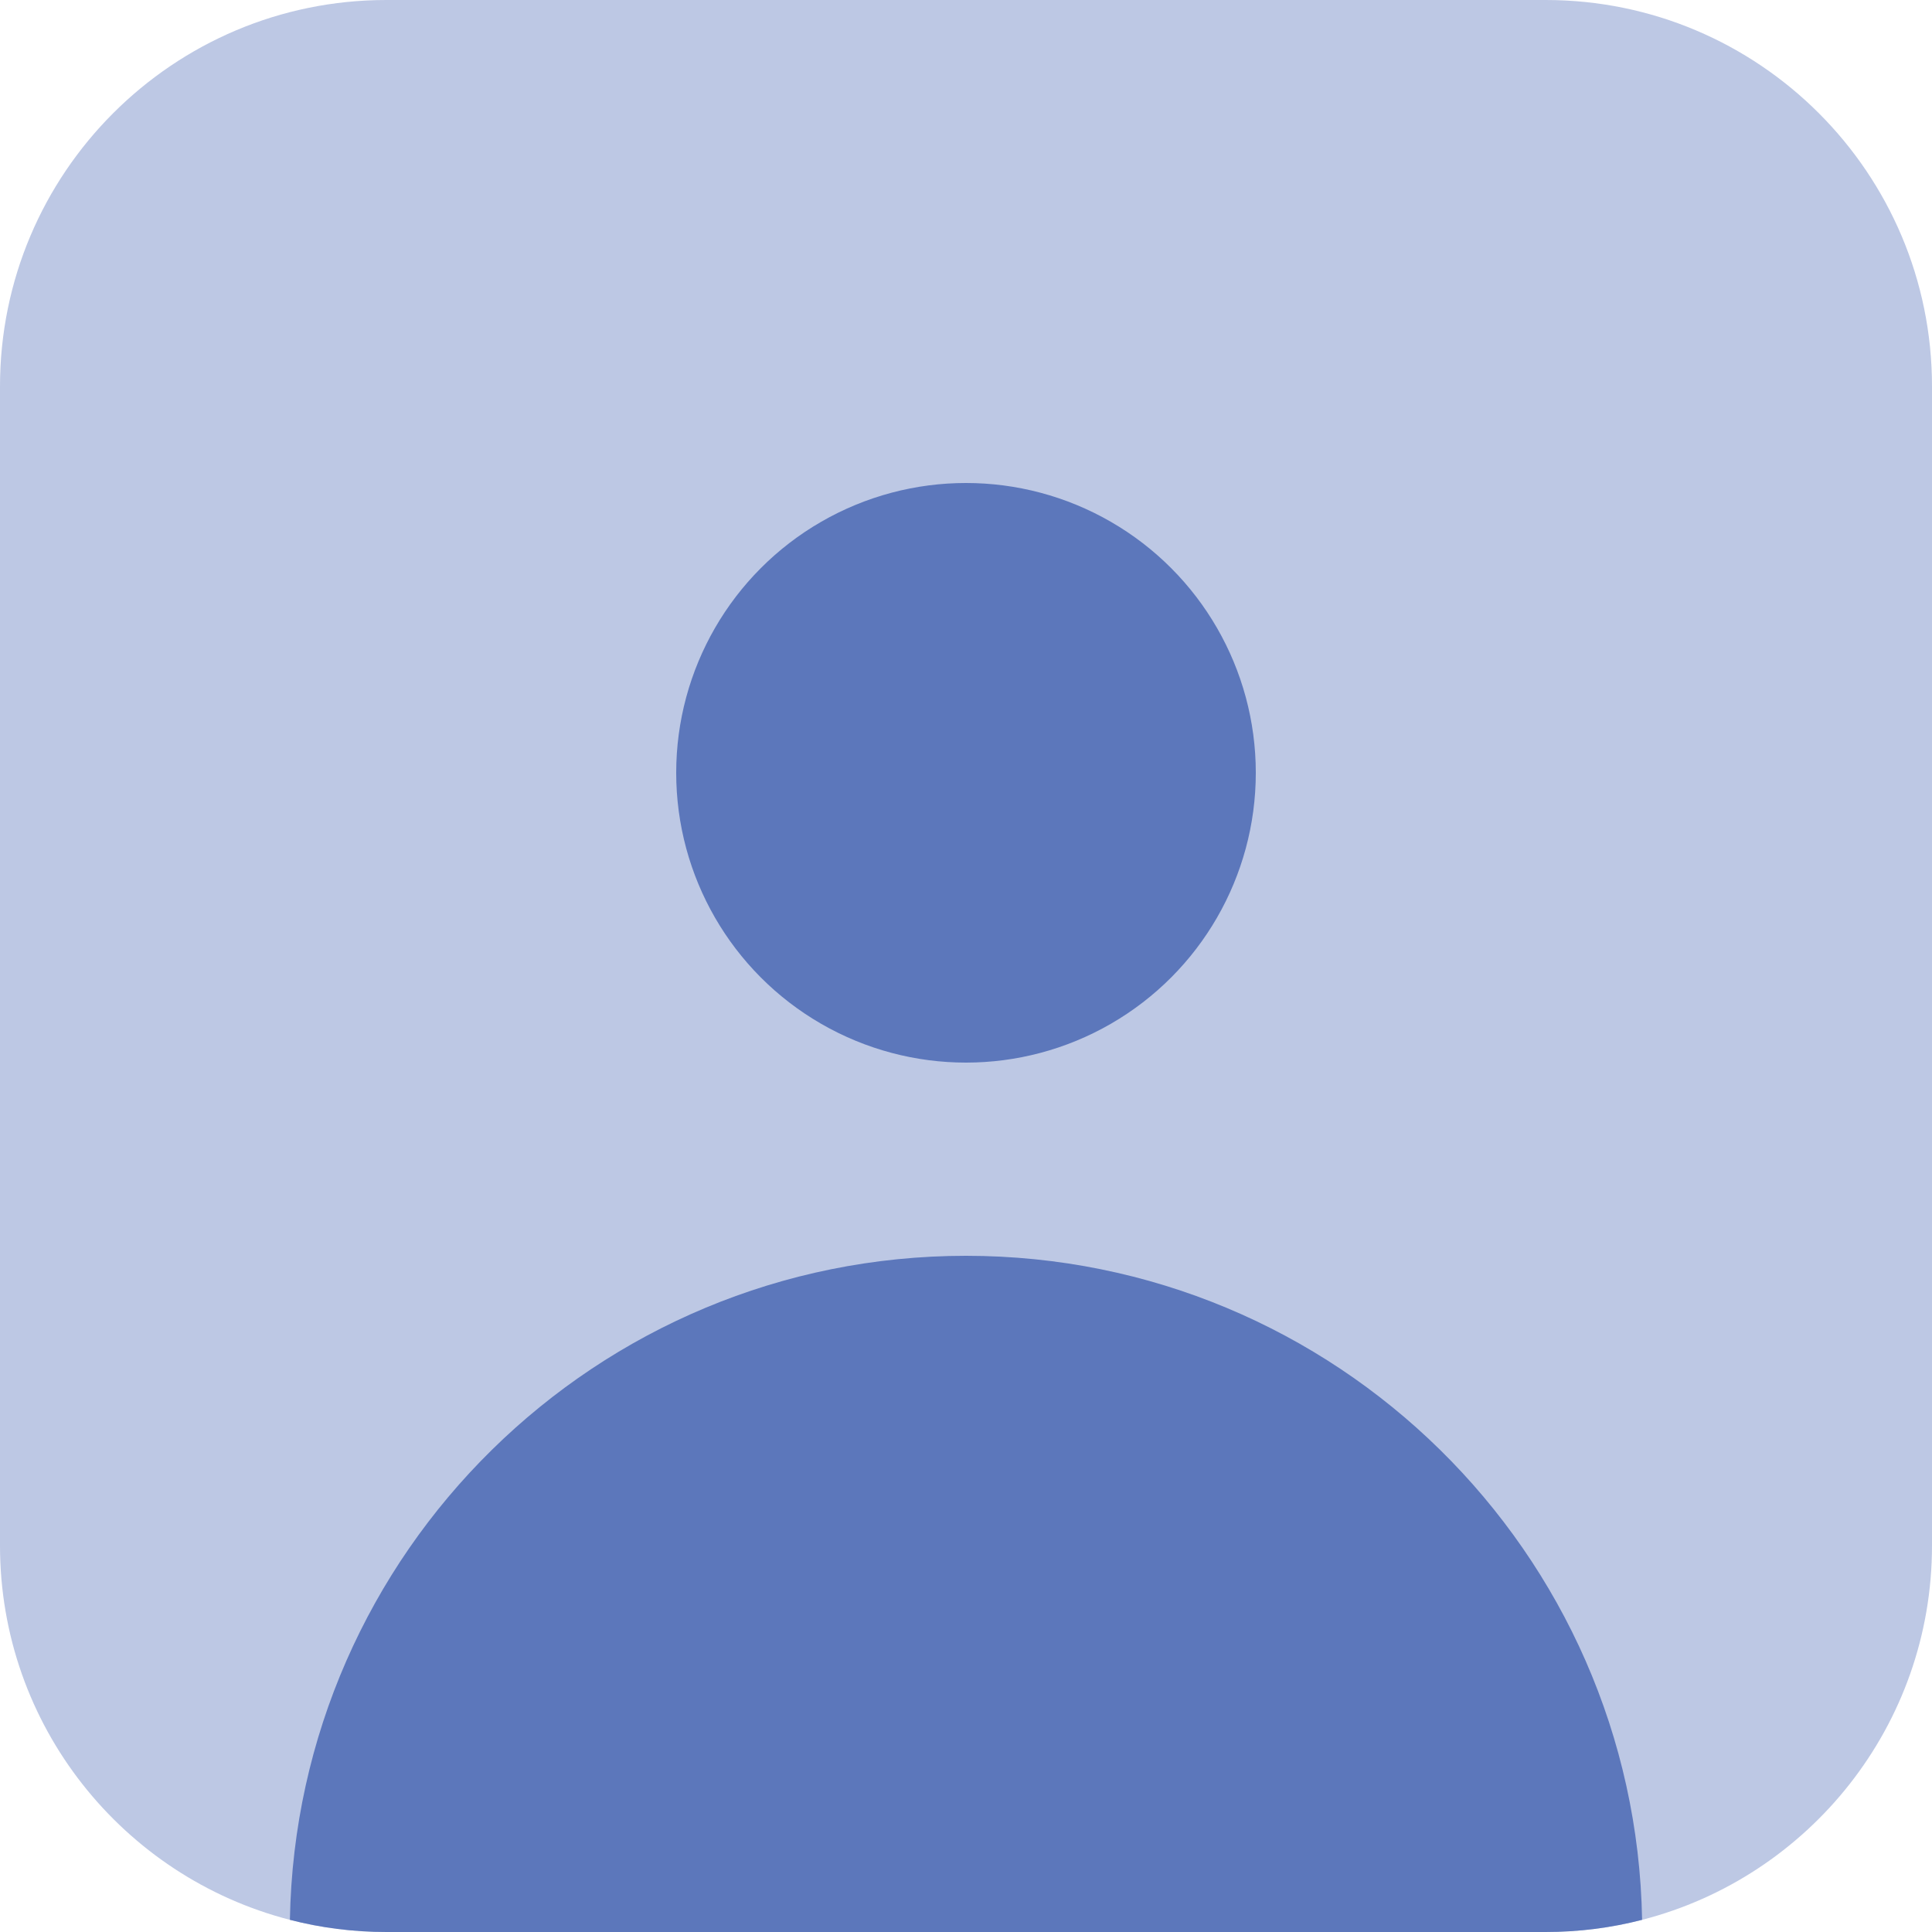
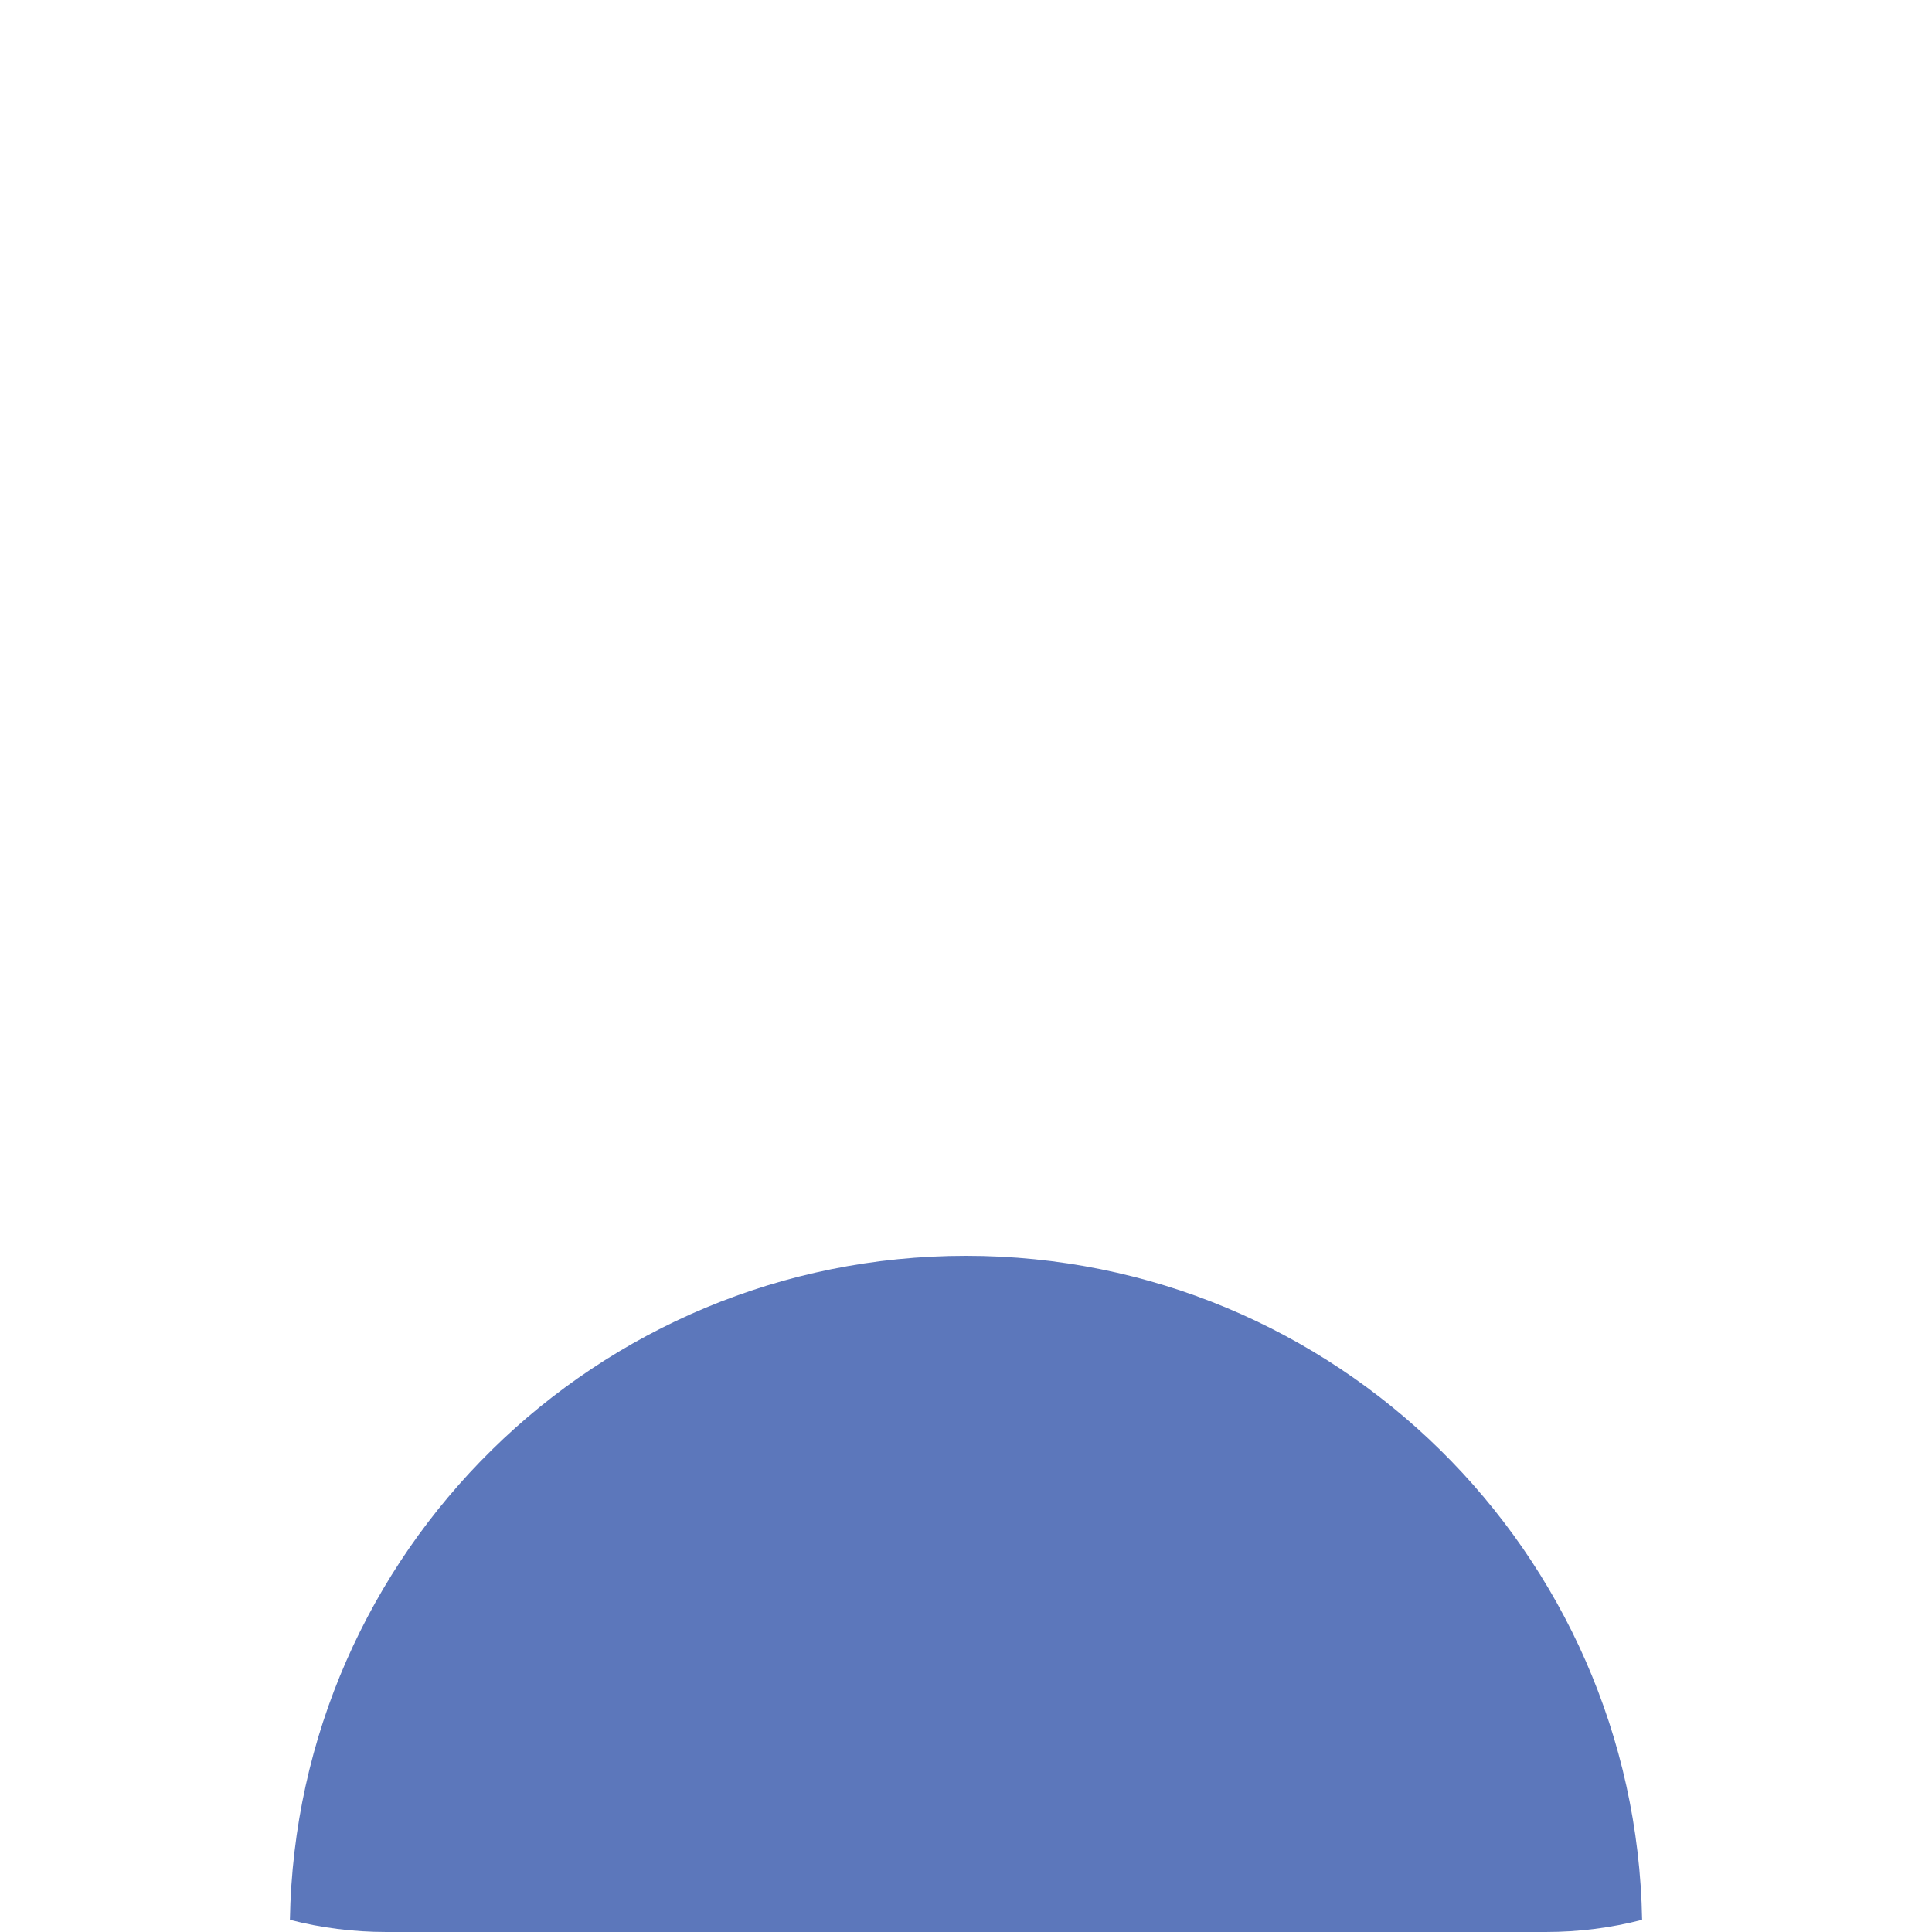
<svg xmlns="http://www.w3.org/2000/svg" width="40" height="40" viewBox="0 0 40 40" fill="none">
  <g id="user">
-     <path id="Vector" opacity="0.4" d="M32 0H8C3.582 0 0 3.582 0 8V32C0 35.728 2.551 38.861 6.002 39.748C6.641 39.913 7.31 40 8 40H32C32.69 40 33.359 39.913 33.998 39.748C37.449 38.861 40 35.728 40 32V8C40 3.582 36.418 0 32 0Z" fill="#5C77BB" />
-     <circle id="Ellipse 321" cx="6" cy="6" r="6" transform="matrix(1 0 0 -1 14 22)" fill="#5C77BB" />
    <g id="Vector_2">
-       <path d="M8 40H32C32.69 40 33.359 39.913 33.998 39.748C33.863 32.133 27.648 26 20 26C12.352 26 6.136 32.133 6.002 39.748C6.641 39.913 7.31 40 8 40Z" fill="#5C77BB" />
+       <path d="M8 40H32C32.69 40 33.359 39.913 33.998 39.748C33.863 32.133 27.648 26 20 26C12.352 26 6.136 32.133 6.002 39.748C6.641 39.913 7.31 40 8 40" fill="#5C77BB" />
    </g>
  </g>
</svg>